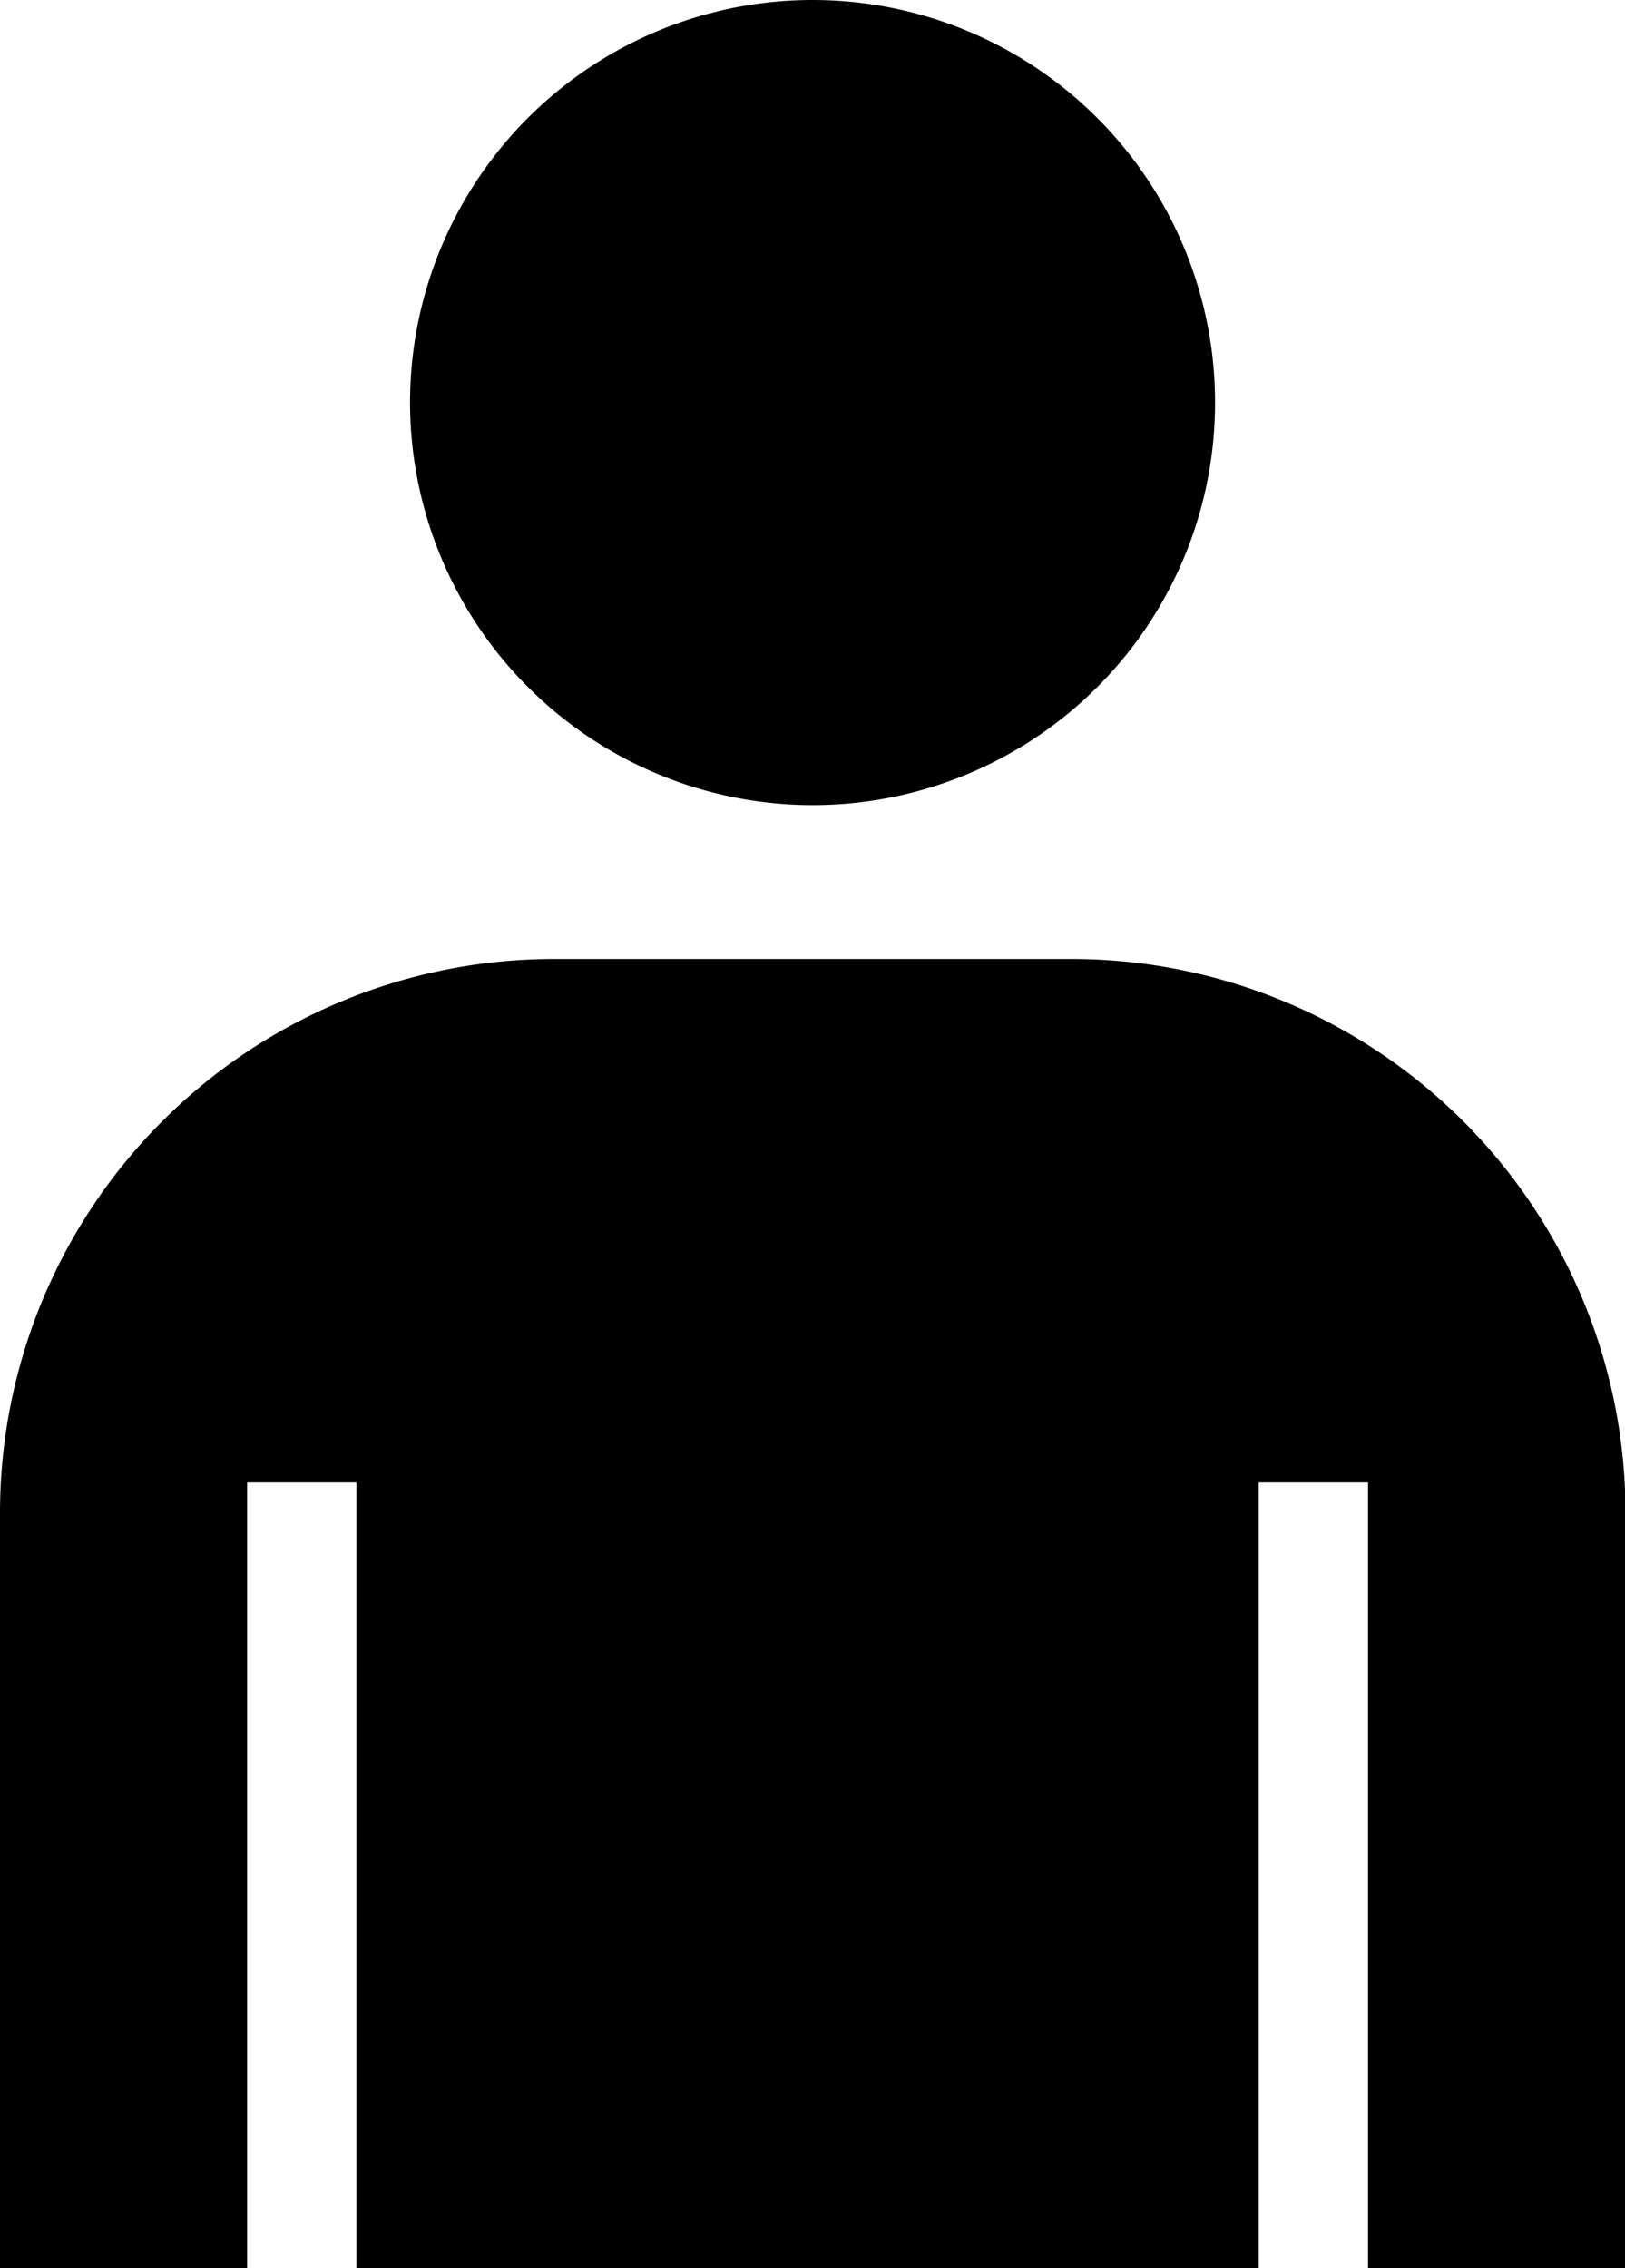
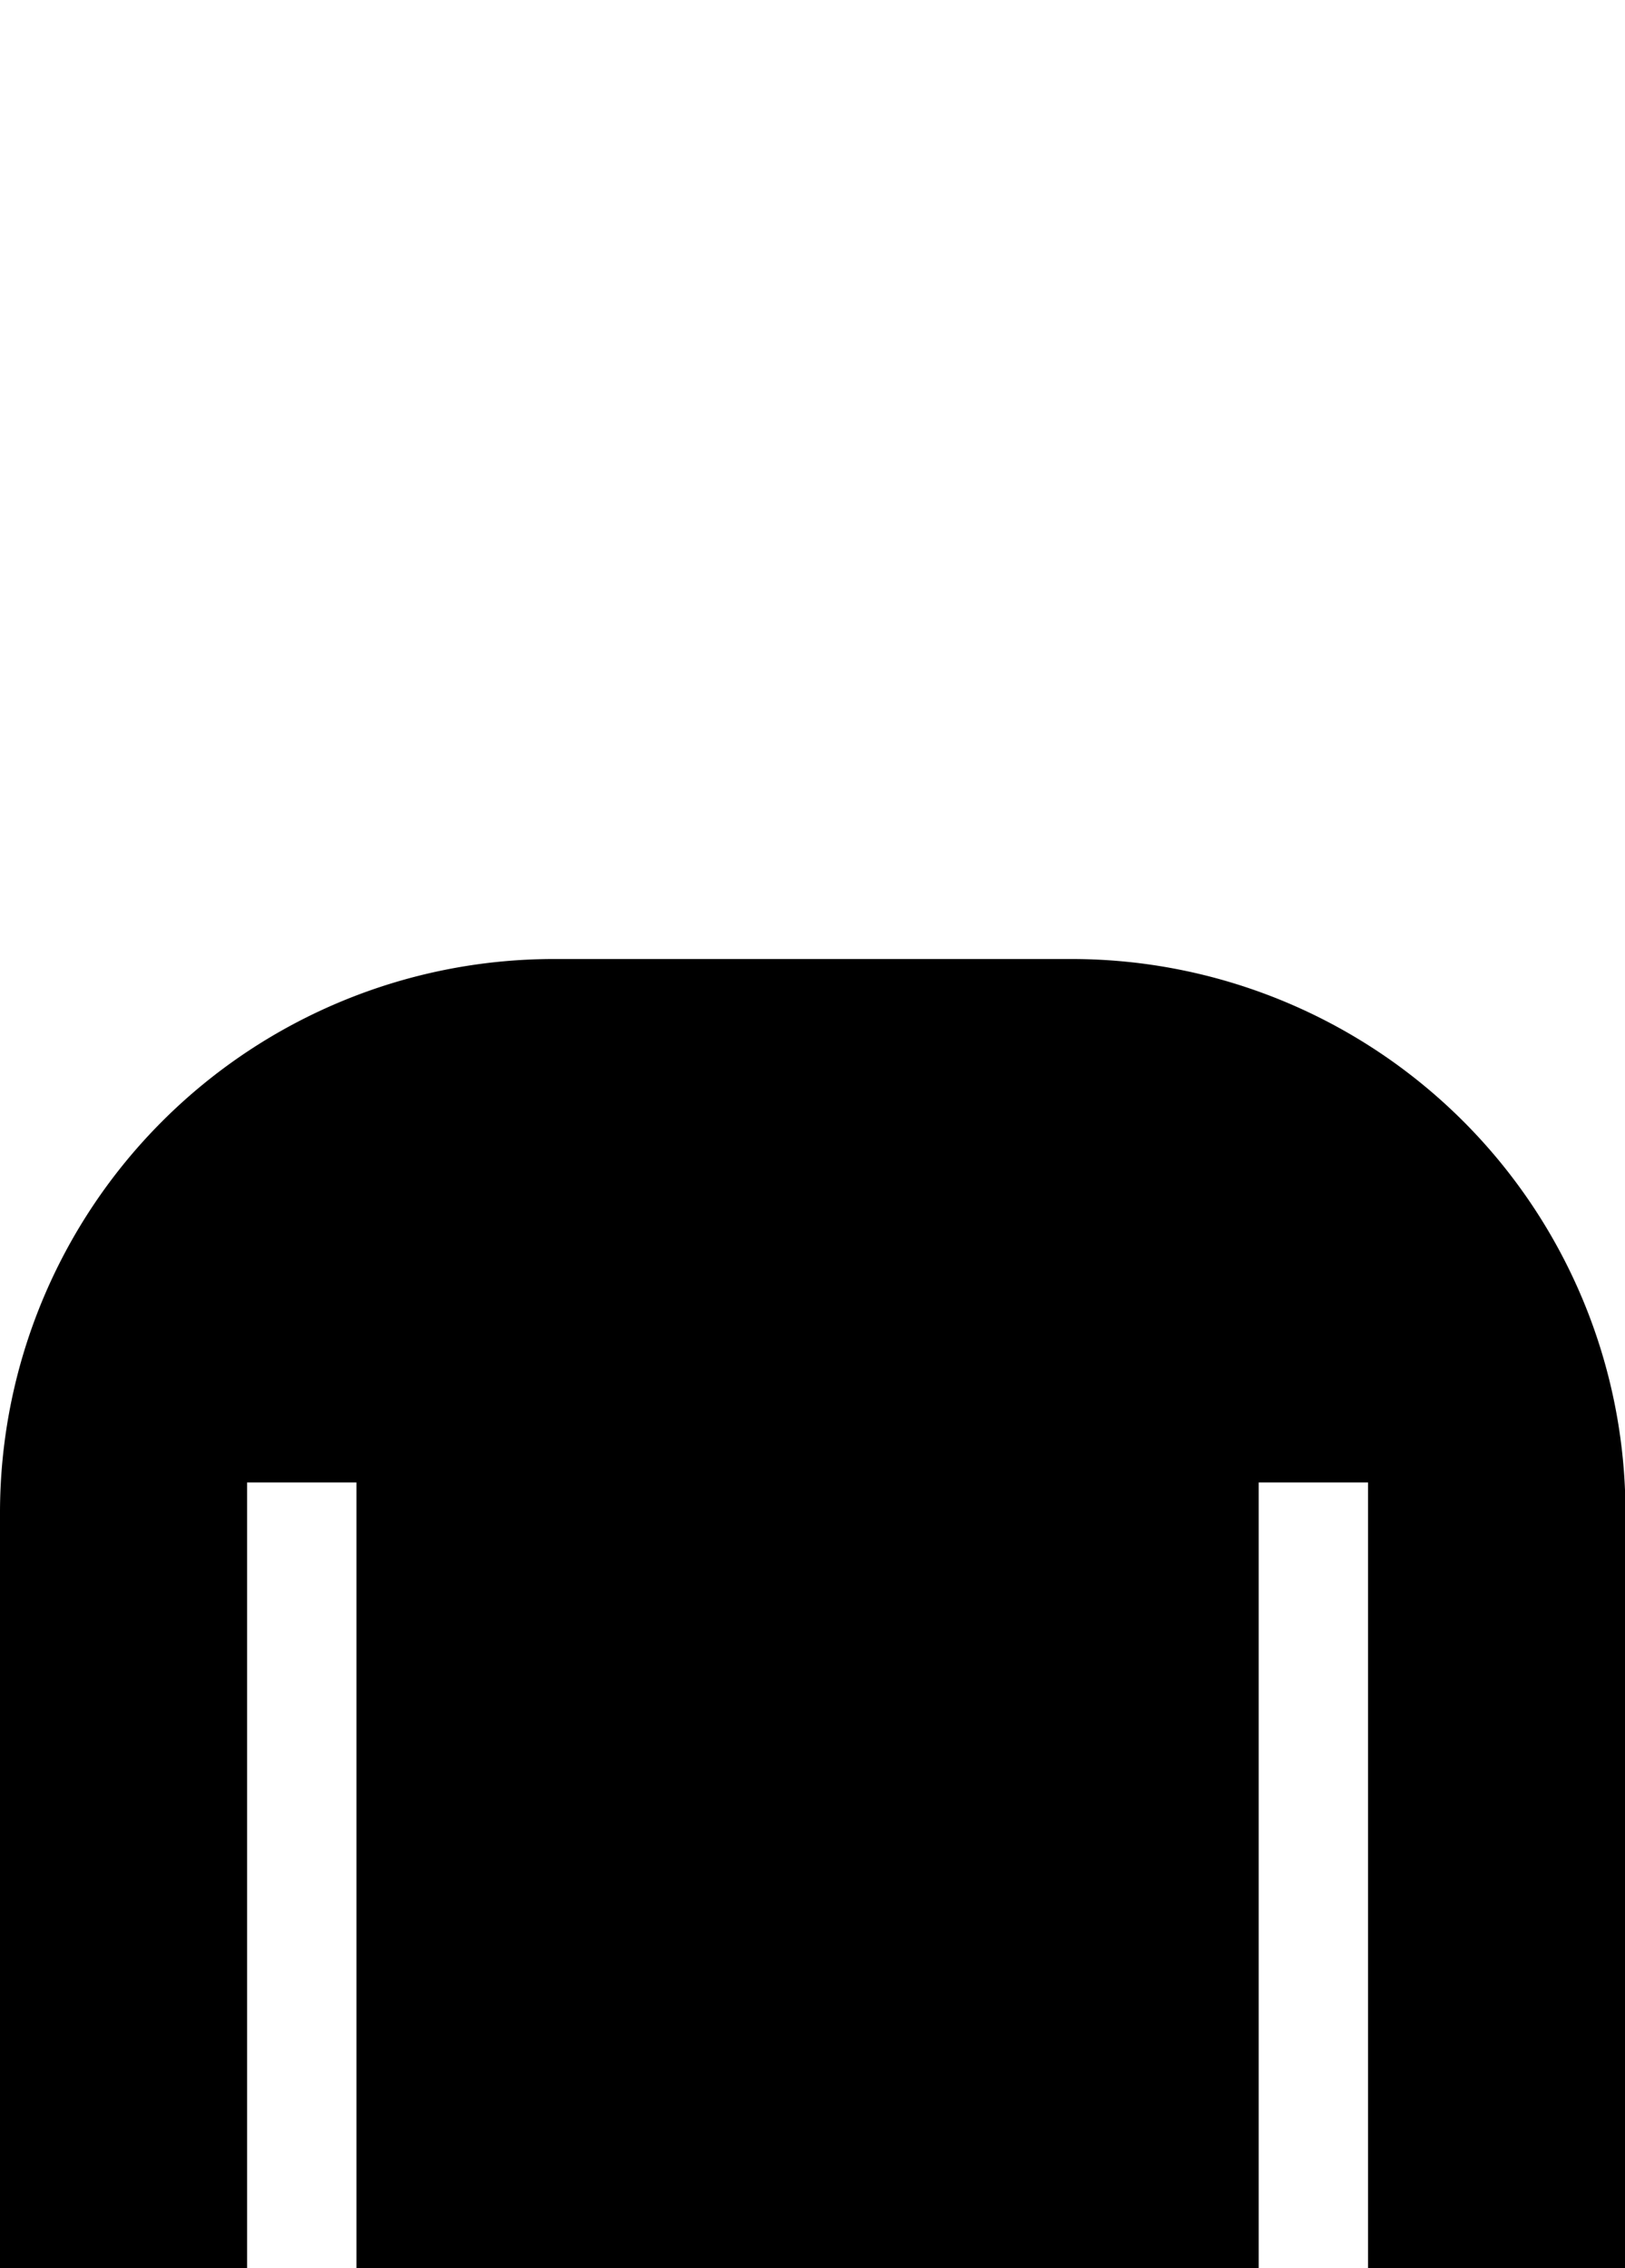
<svg xmlns="http://www.w3.org/2000/svg" width="13.375" height="18.667" viewBox="0 0 13.375 18.667">
  <g id="グループ_394" data-name="グループ 394" transform="translate(-590.309 -980.148)">
-     <path id="パス_304" data-name="パス 304" d="M596.63,986.774a3.313,3.313,0,1,0-3.313-3.312A3.315,3.315,0,0,0,596.63,986.774Z" transform="translate(0.367)" />
    <path id="パス_305" data-name="パス 305" d="M599.132,987.183h-4.269a4.559,4.559,0,0,0-4.554,4.554v6.219h2.034v-6.465h.9v6.466h7.426v-6.466h.9v6.465h2.119v-6.219A4.559,4.559,0,0,0,599.132,987.183Z" transform="translate(0 0.858)" />
  </g>
</svg>